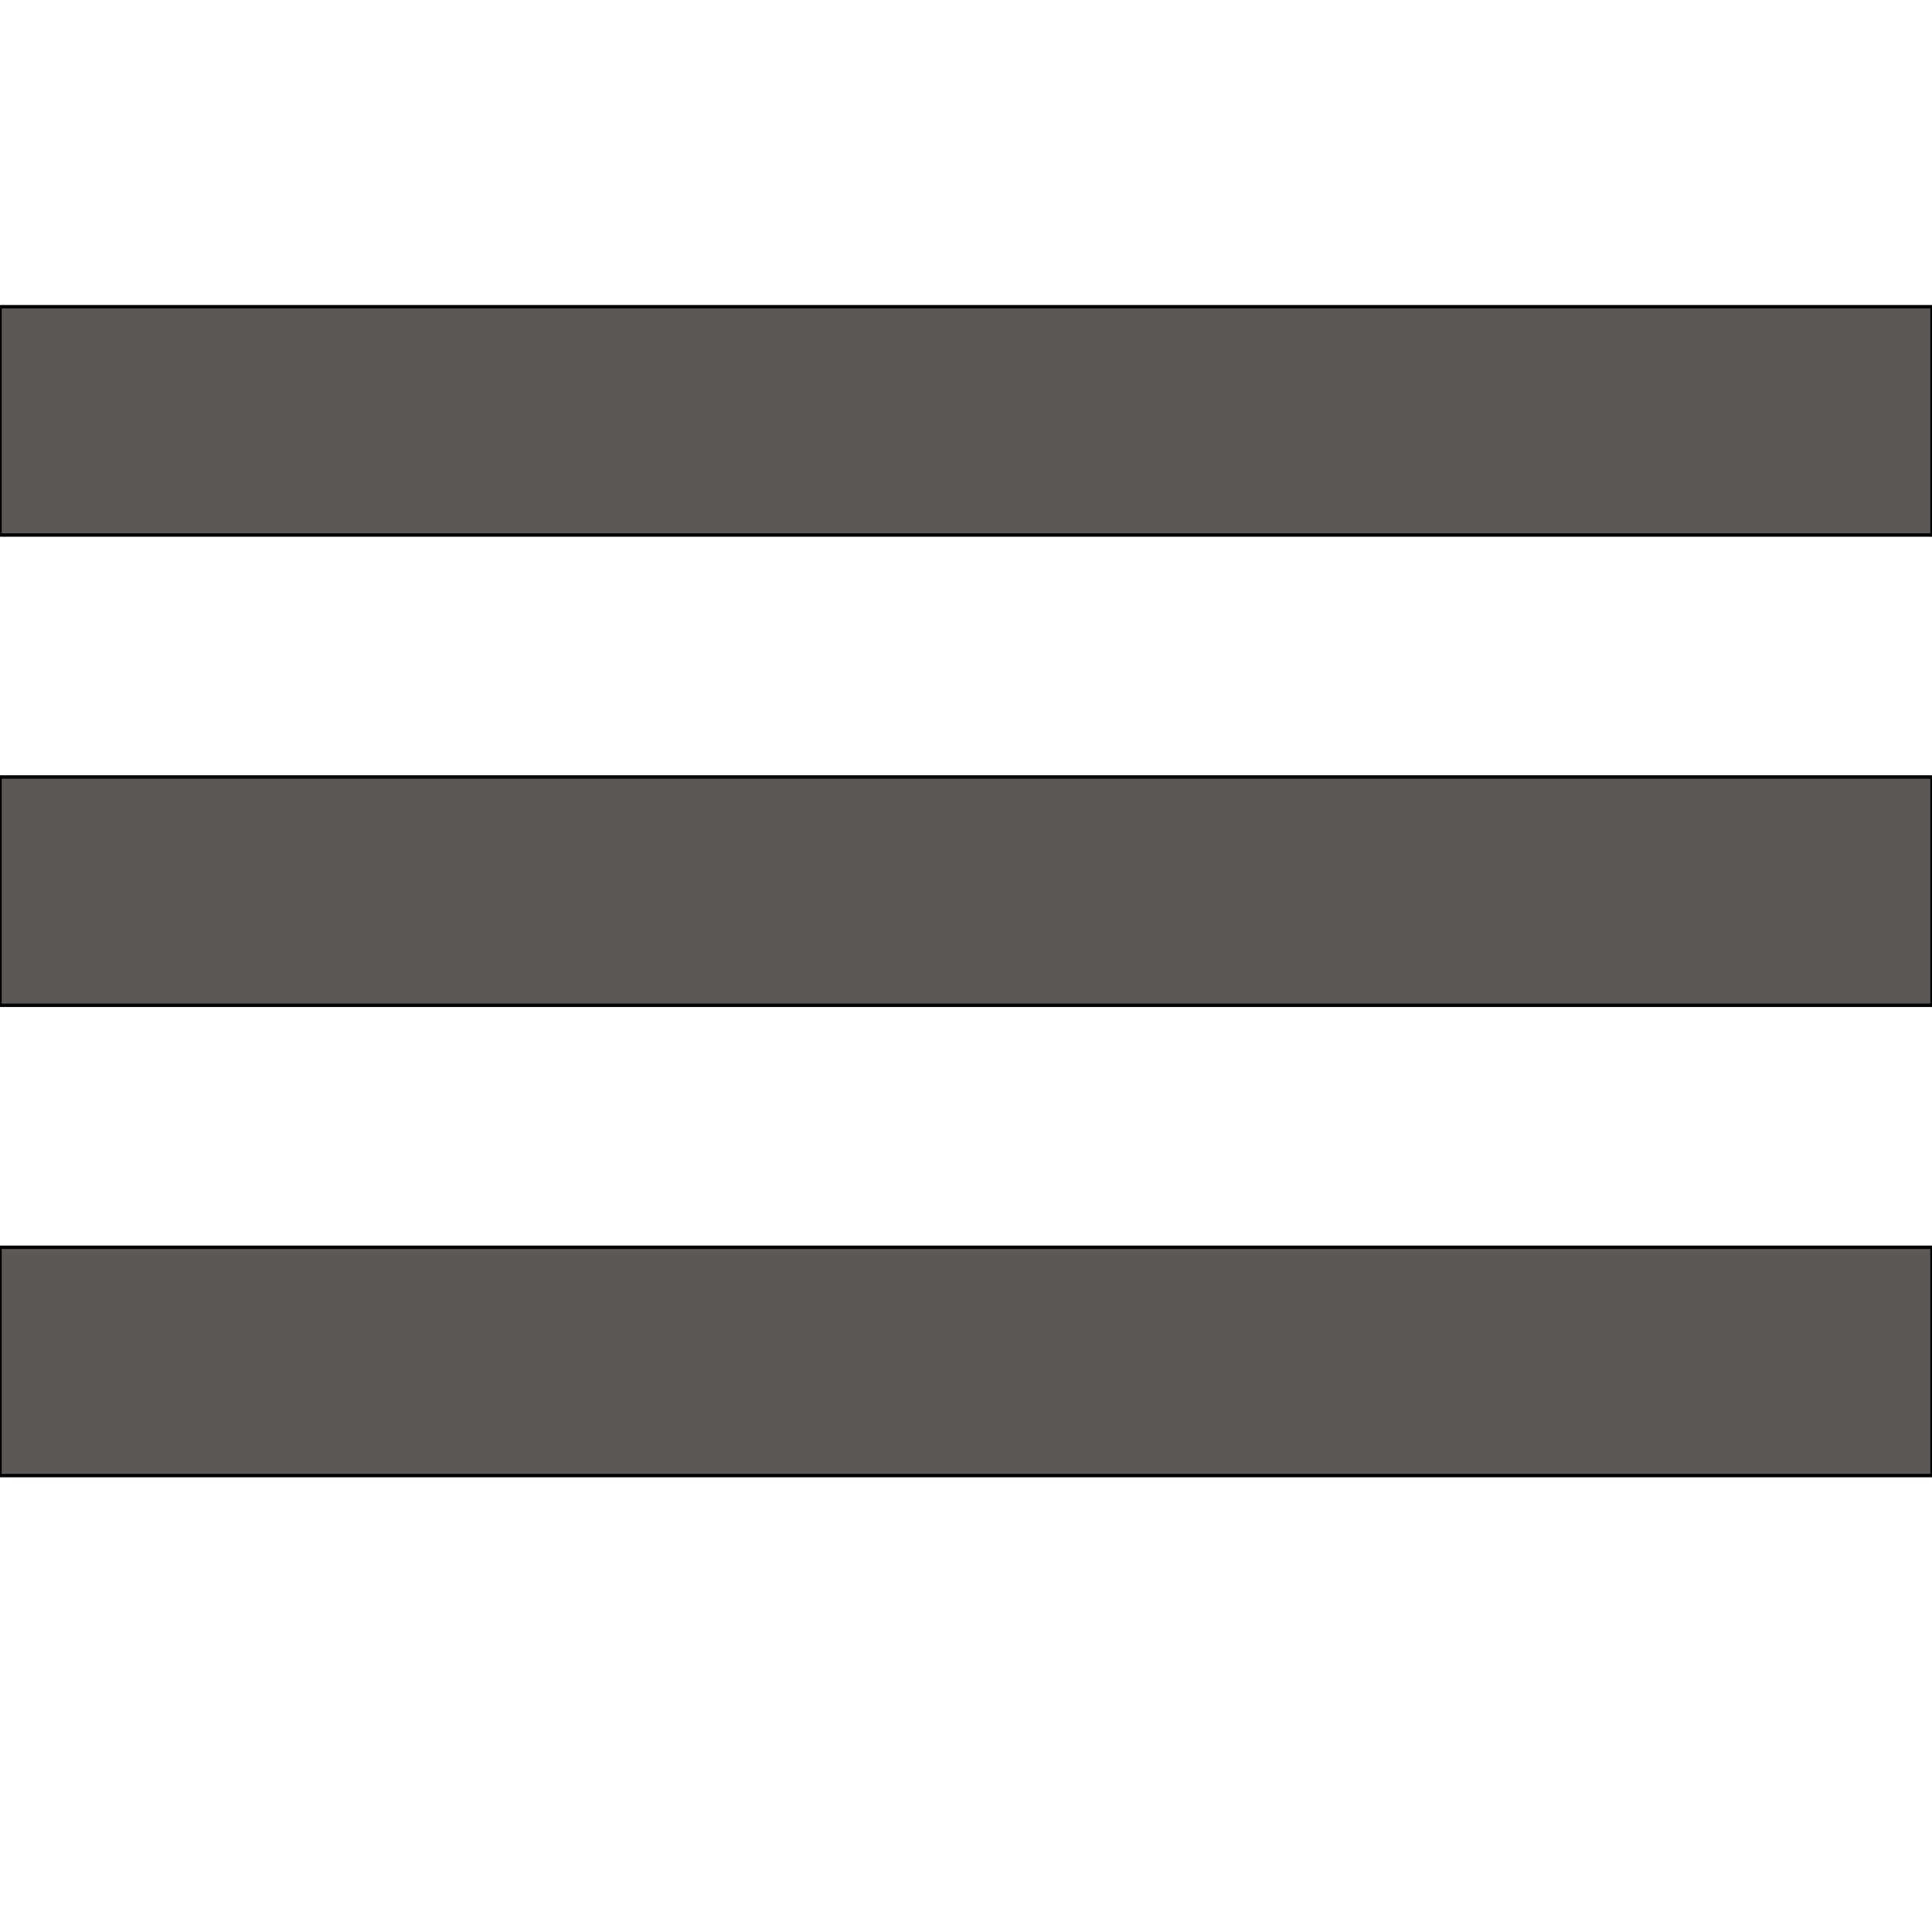
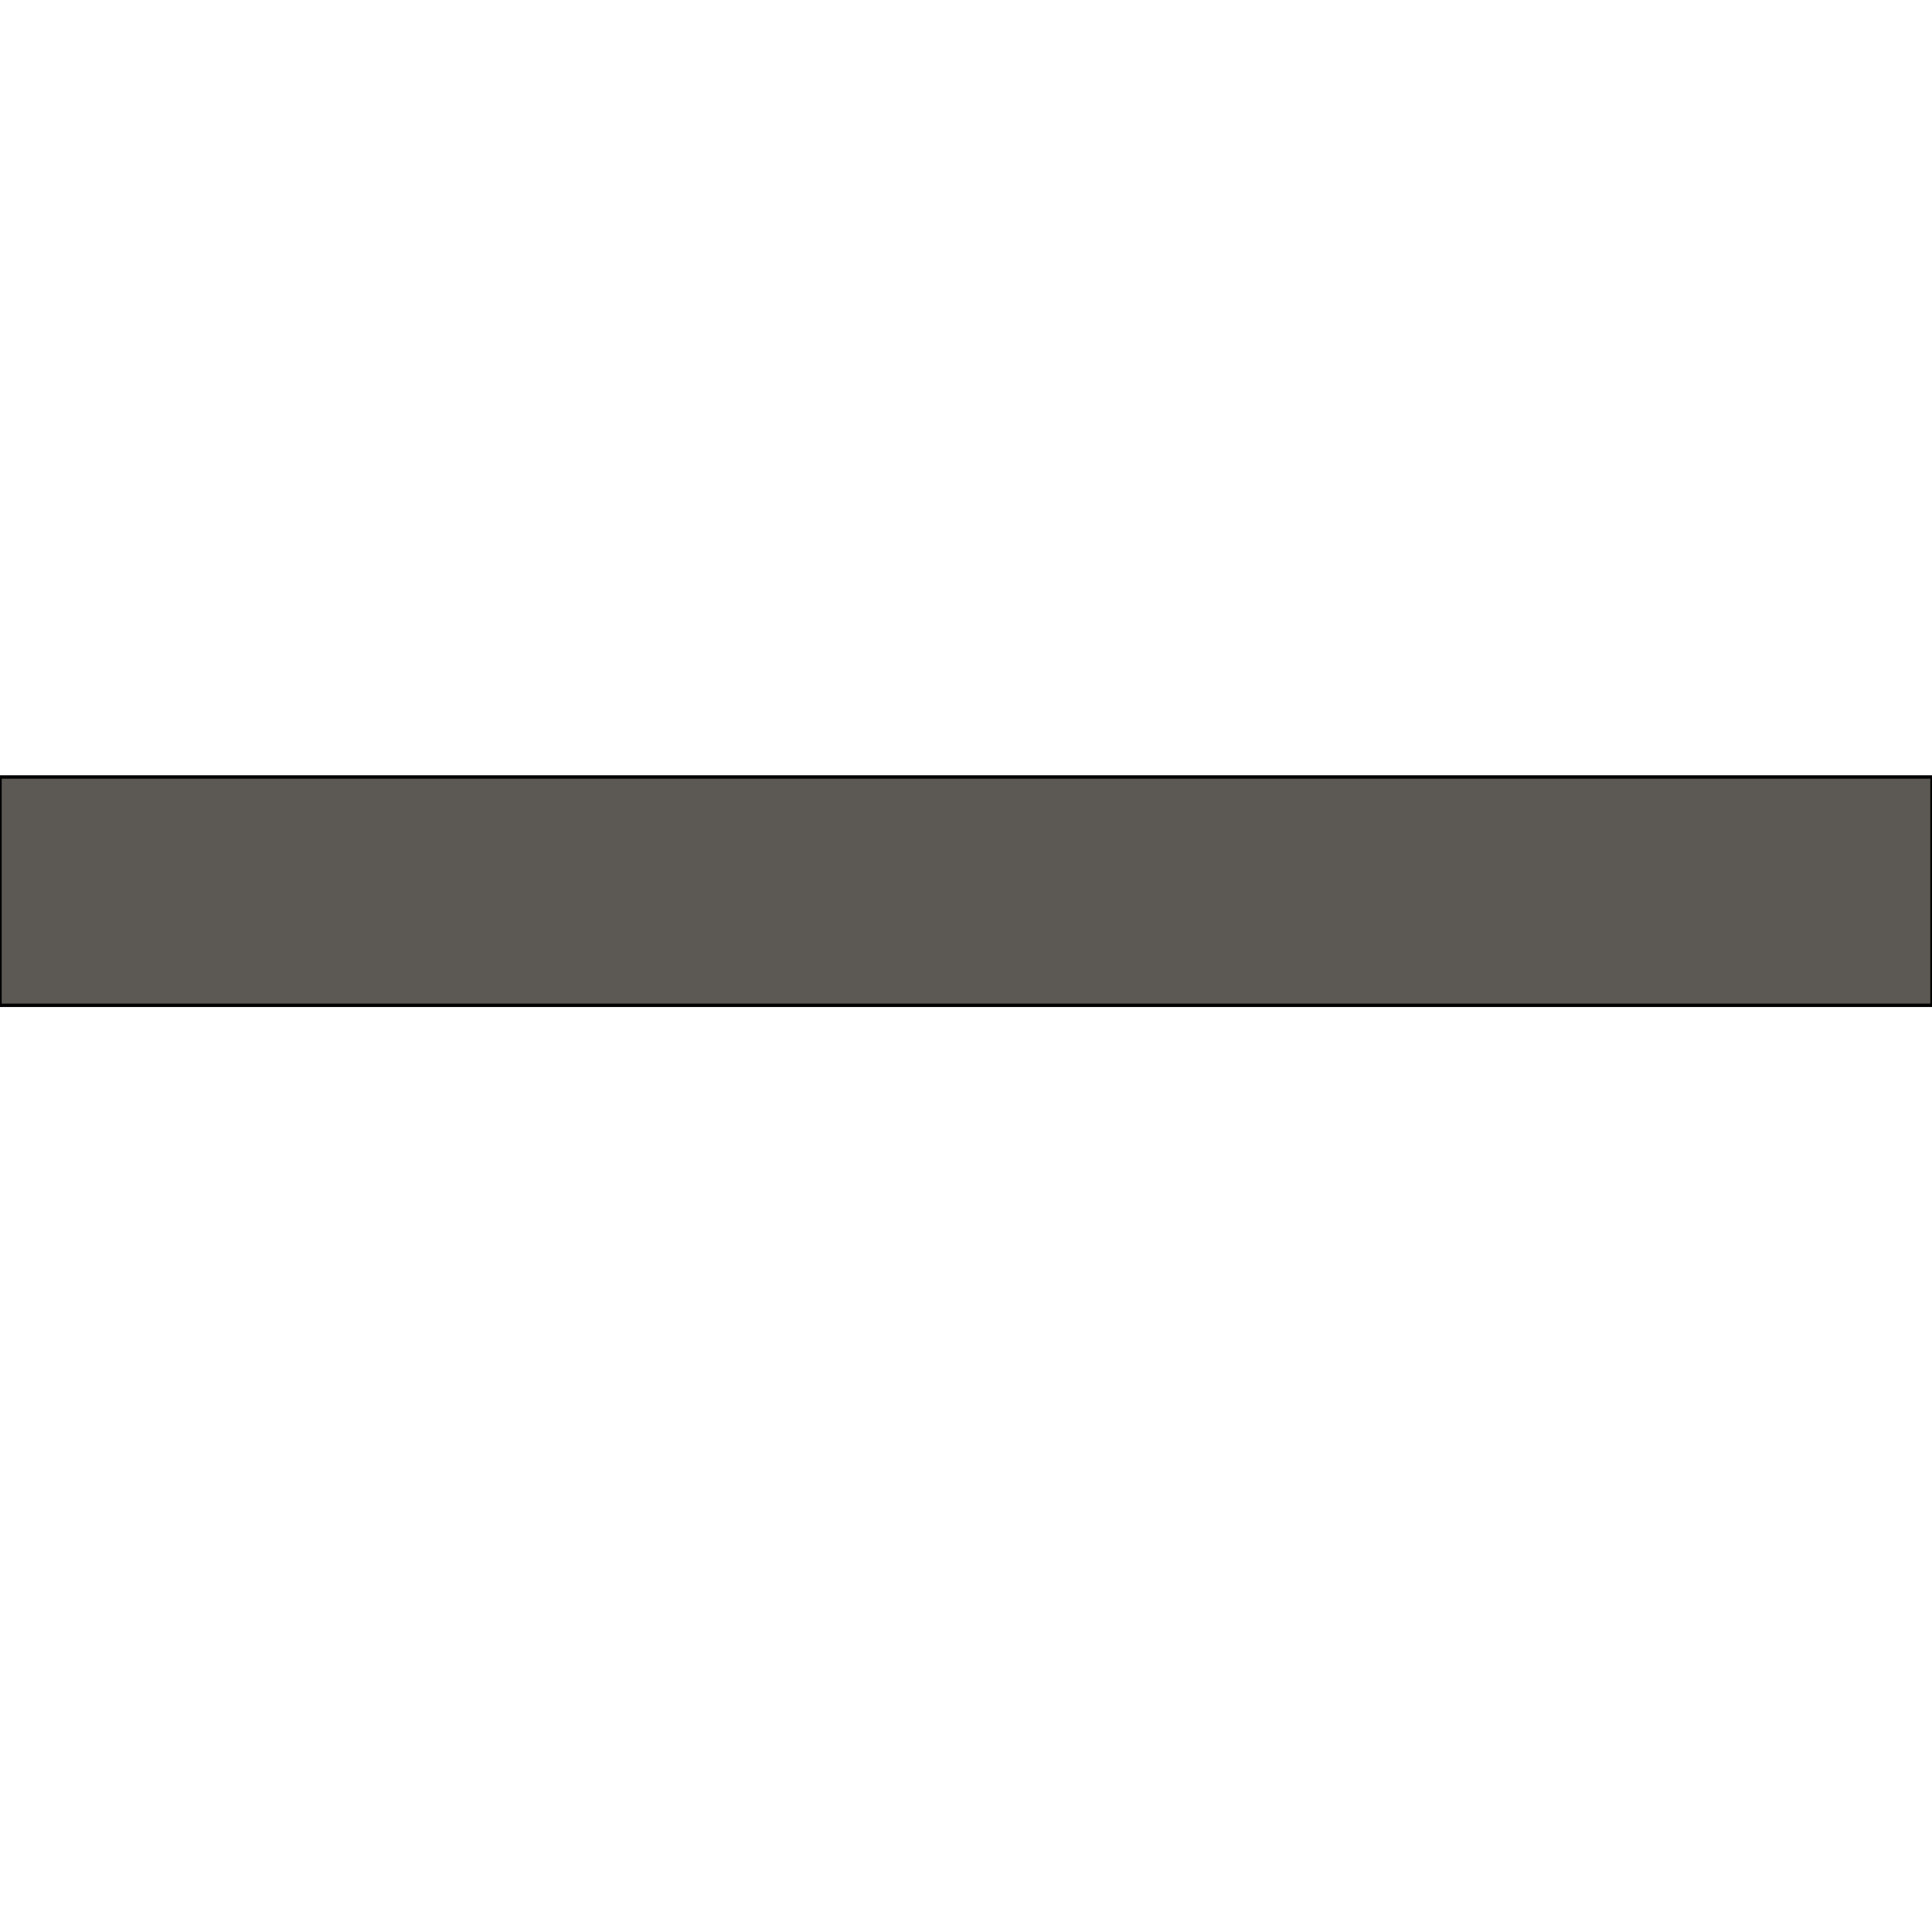
<svg xmlns="http://www.w3.org/2000/svg" version="1.1" id="Lag_1" x="0px" y="0px" width="566.93px" height="566.93px" viewBox="0 0 566.93 566.93" enable-background="new 0 0 566.93 566.93" xml:space="preserve">
-   <rect y="90" fill="#5C5854" stroke="#000000" stroke-miterlimit="10" width="566.93" height="67" />
  <rect y="228" fill="#5C5854" stroke="#000000" stroke-miterlimit="10" width="566.93" height="67" />
-   <rect y="366" fill="#5C5854" stroke="#000000" stroke-miterlimit="10" width="566.93" height="67" />
</svg>